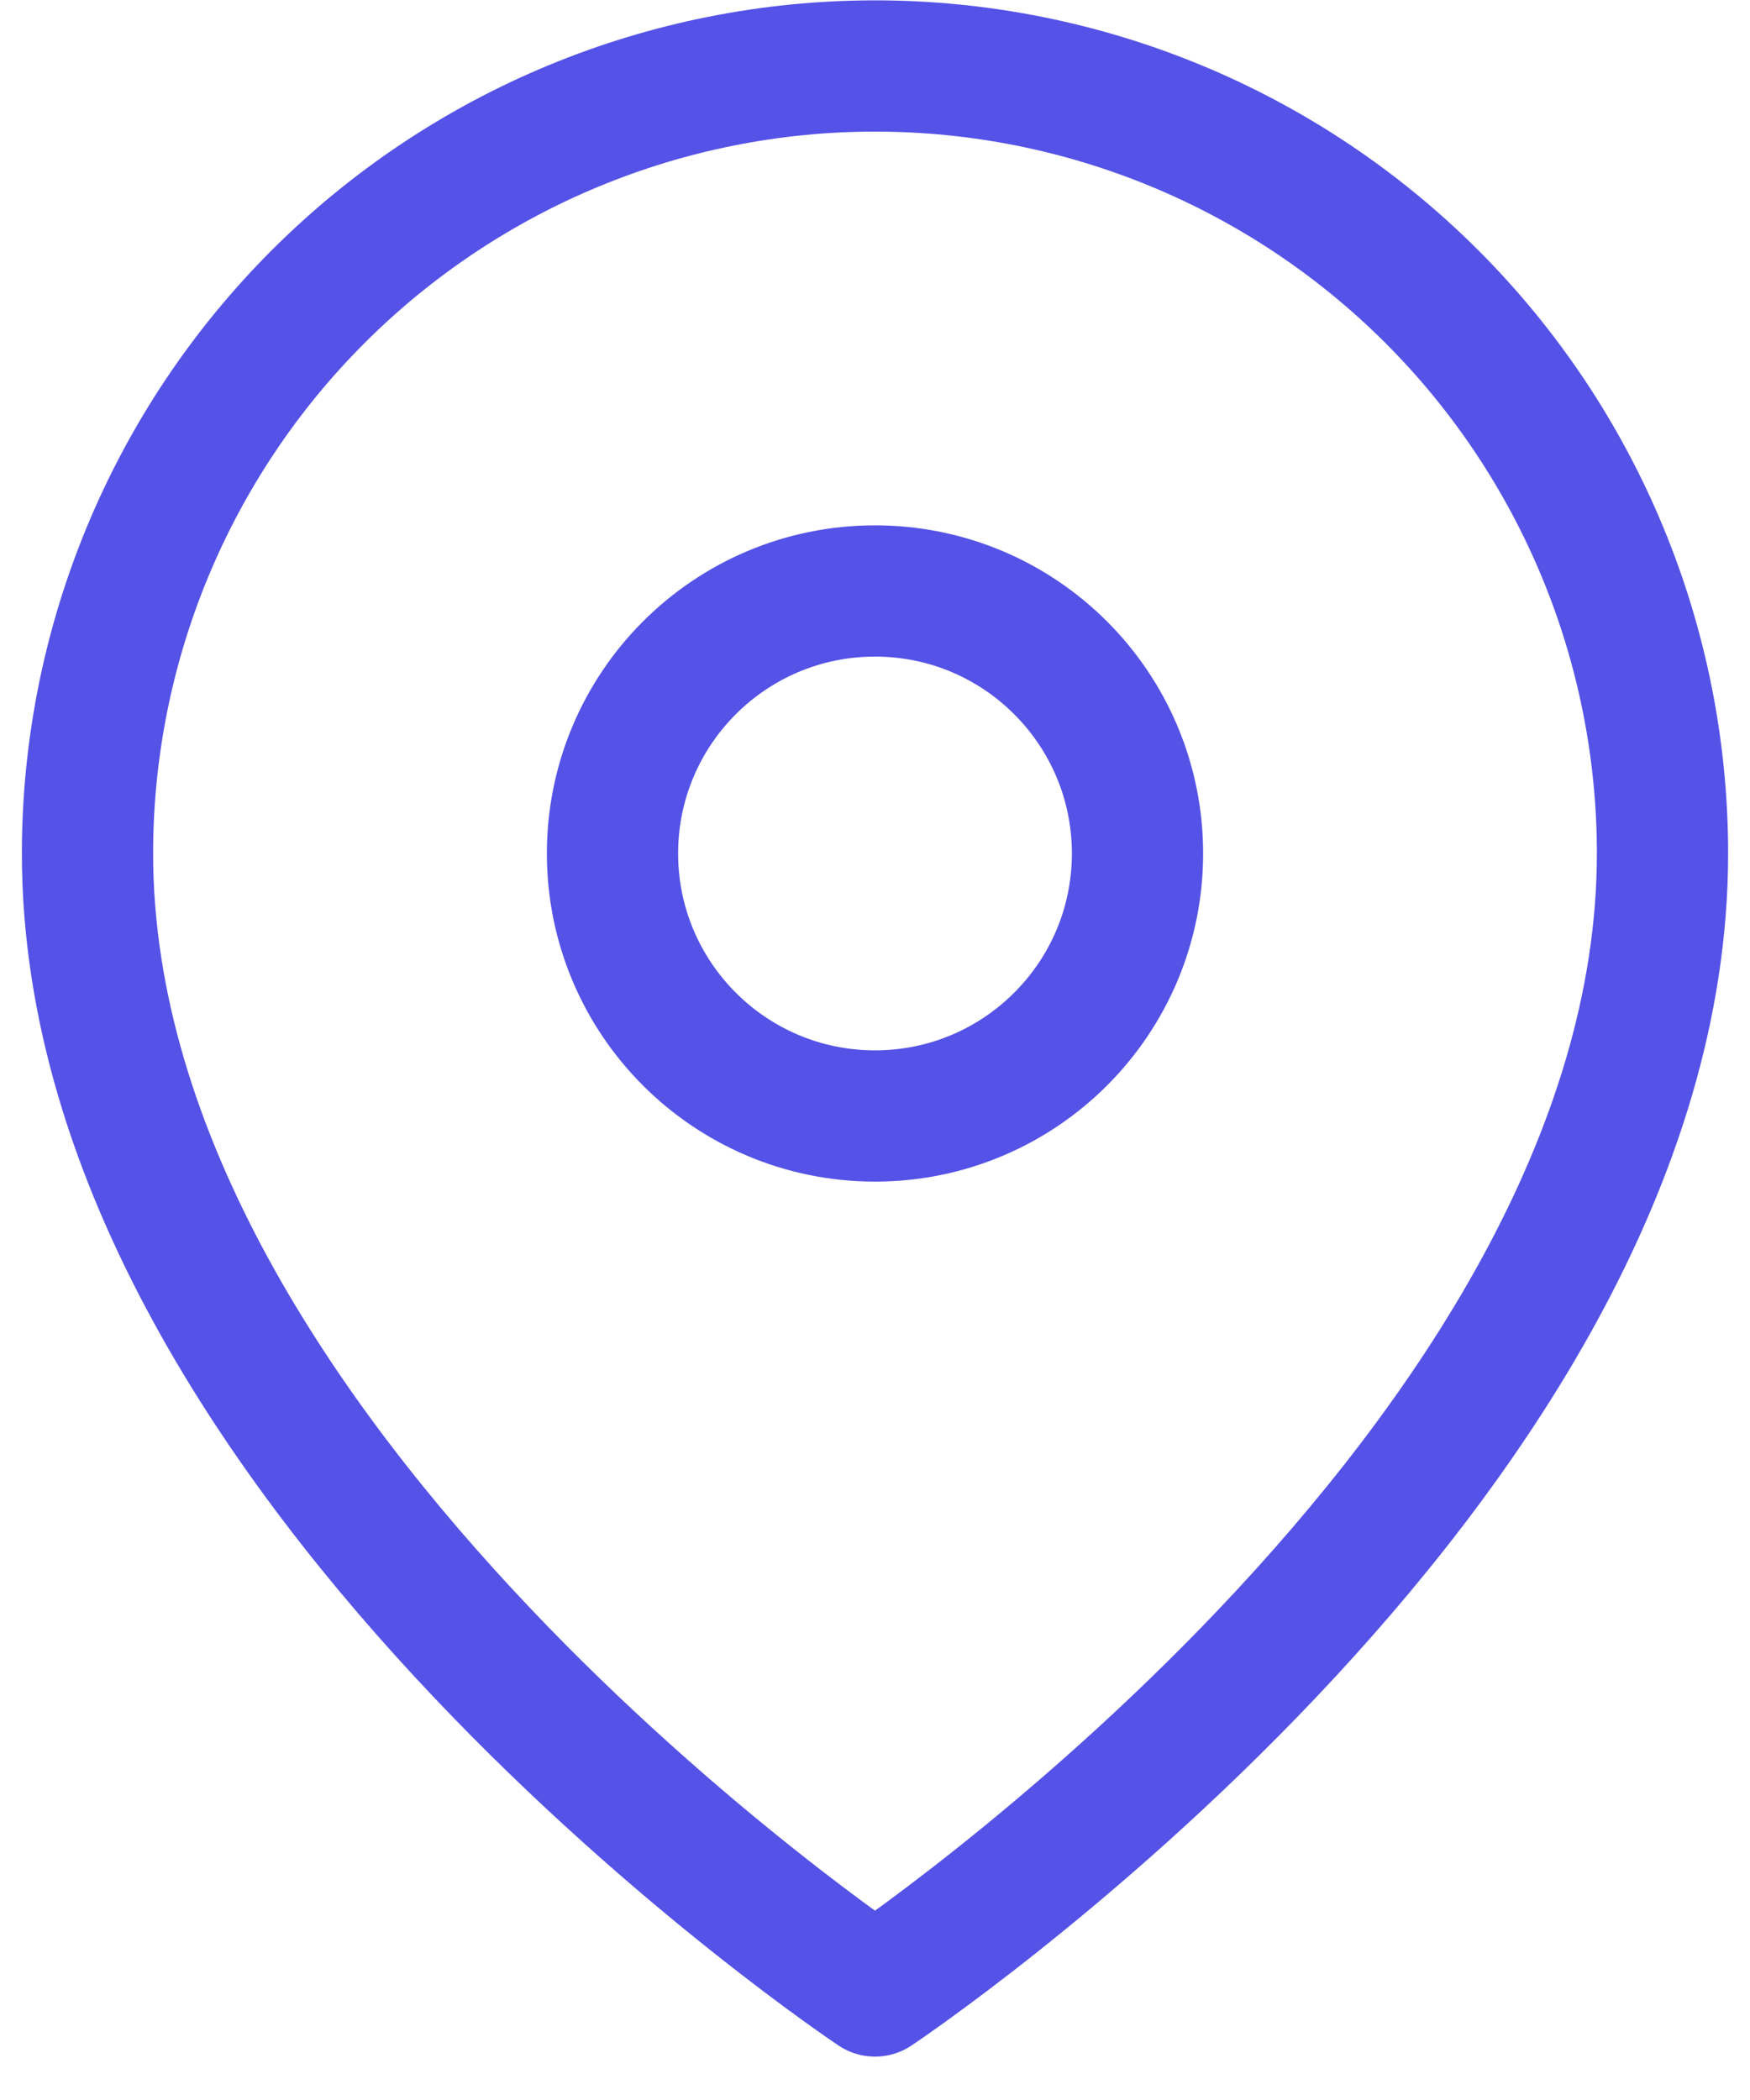
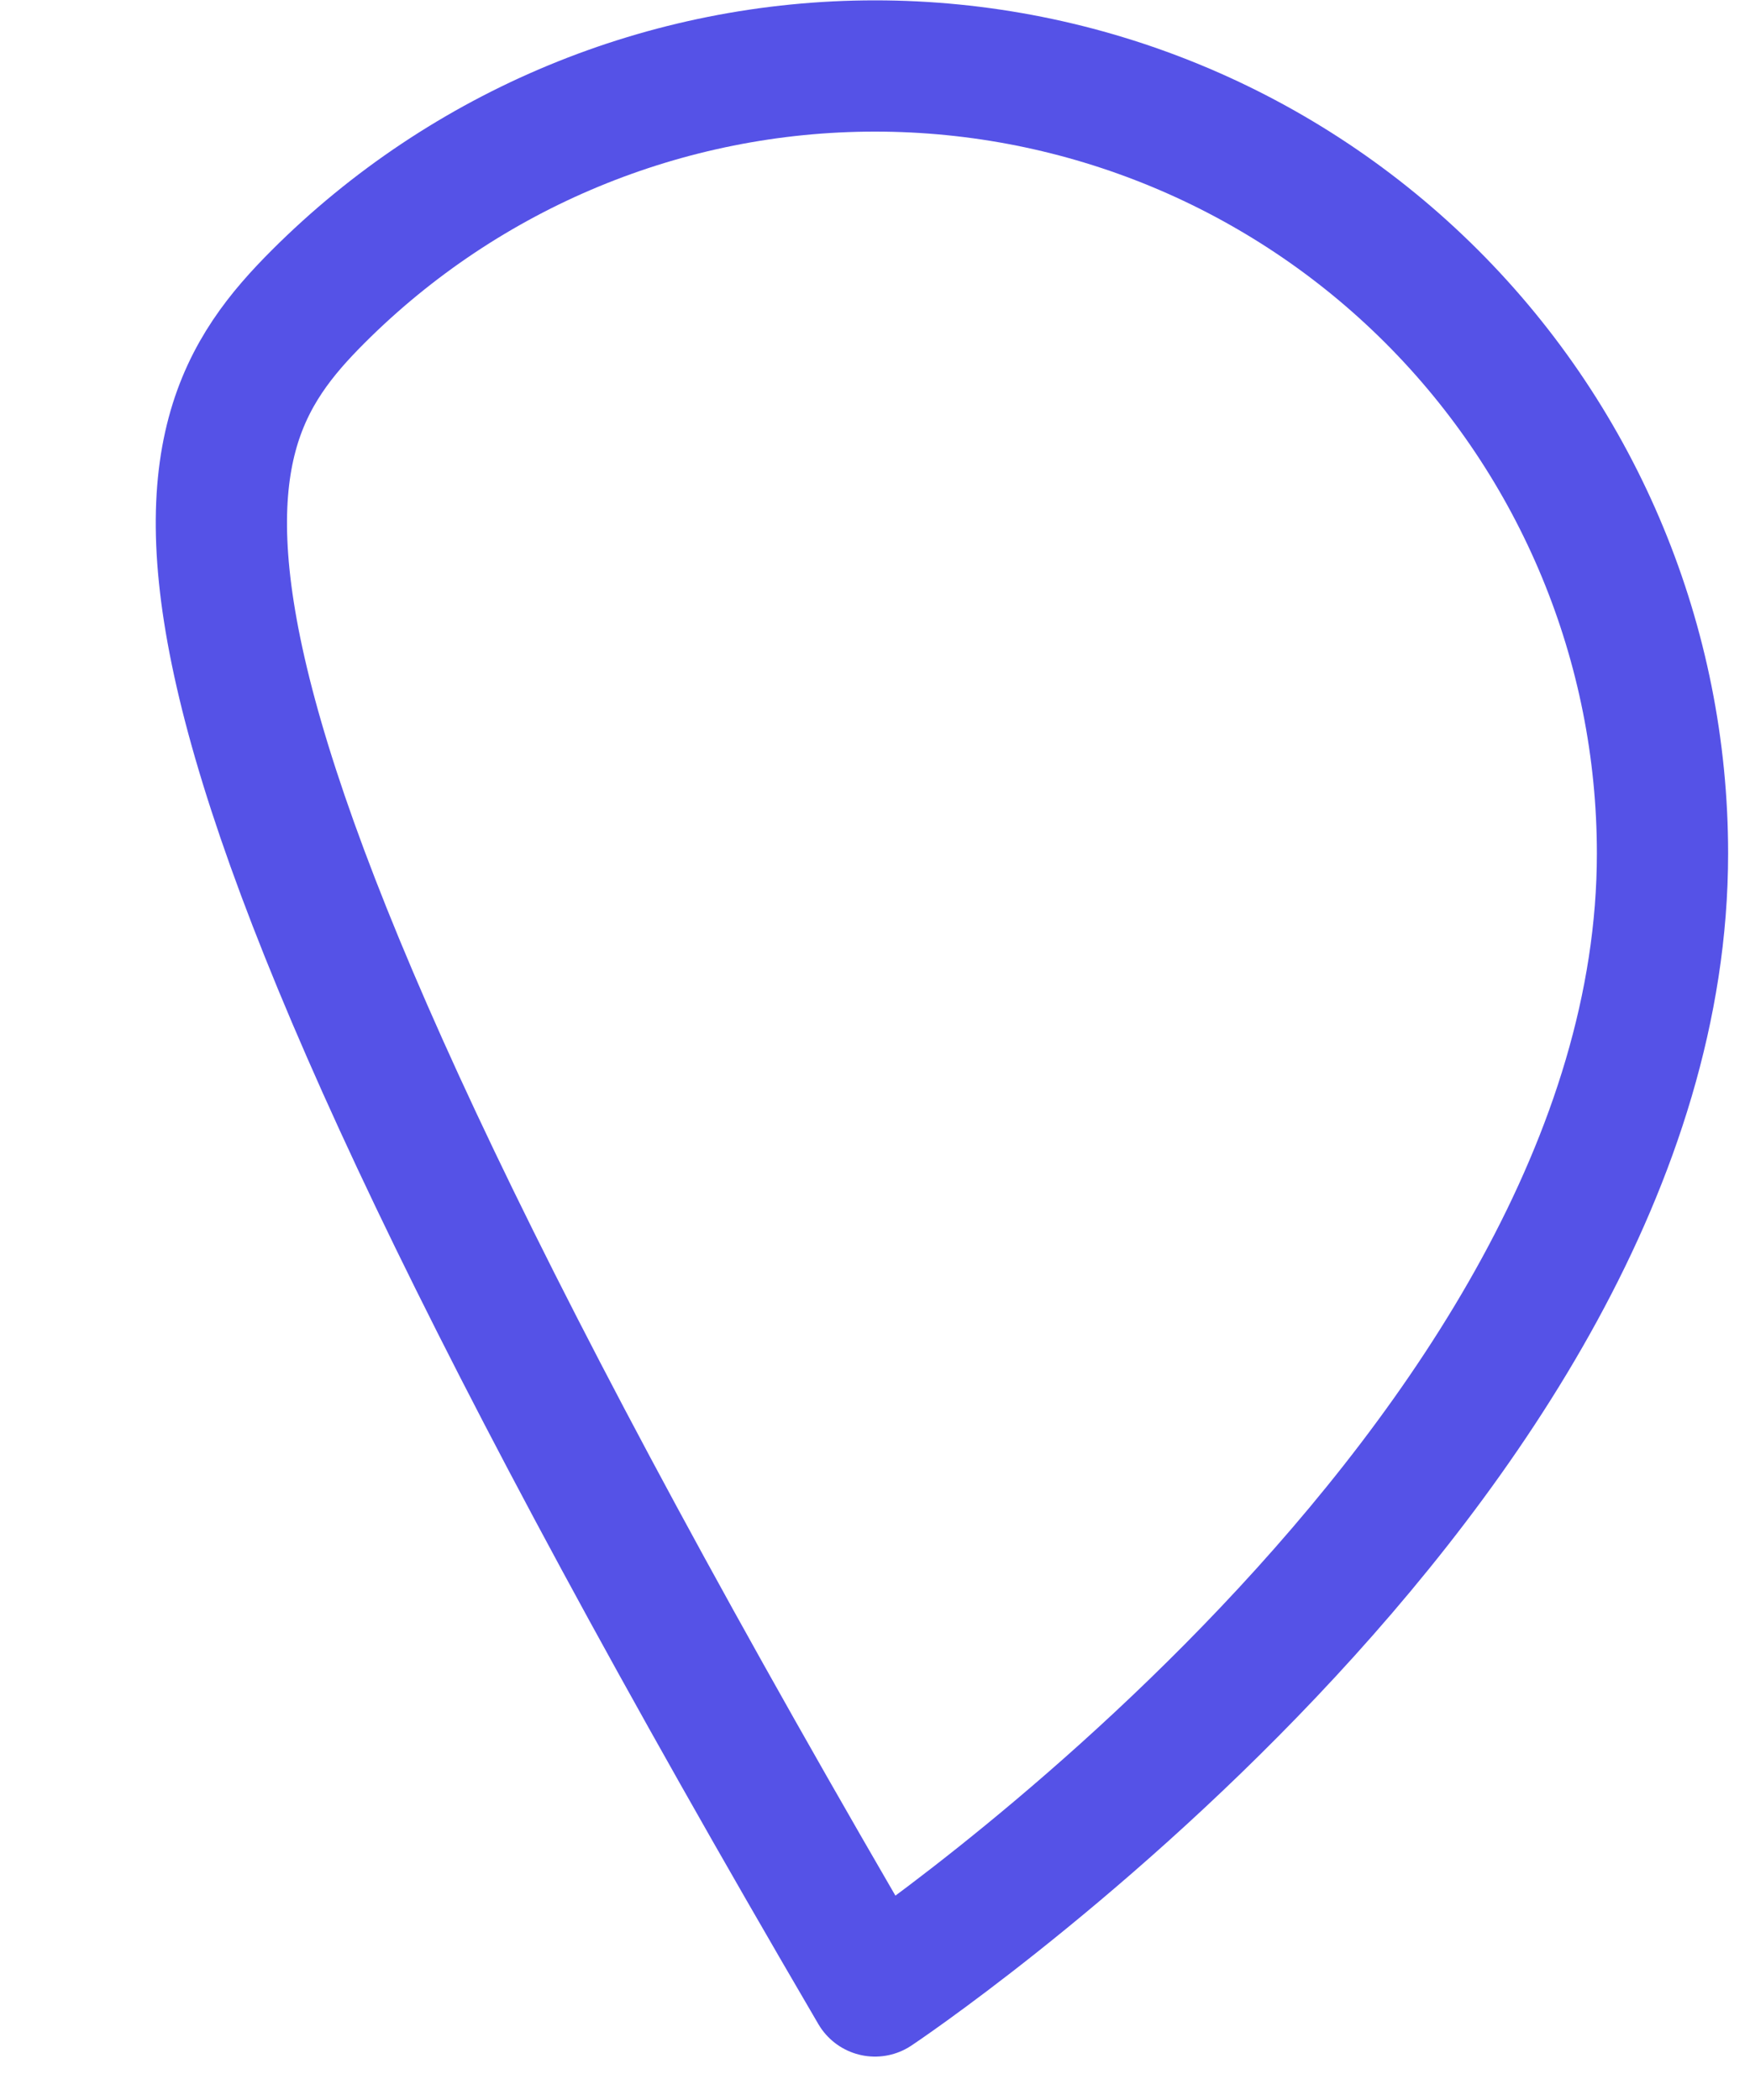
<svg xmlns="http://www.w3.org/2000/svg" width="20" height="24" viewBox="0 0 20 24" fill="none">
-   <path d="M19 9.754C19 16.754 10 22.754 10 22.754C10 22.754 1 16.754 1 9.754C1 7.367 1.948 5.078 3.636 3.39C5.324 1.702 7.613 0.754 10 0.754C12.387 0.754 14.676 1.702 16.364 3.39C18.052 5.078 19 7.367 19 9.754Z" stroke="#5552E7" stroke-width="1.5" stroke-linecap="round" stroke-linejoin="round" />
-   <path d="M10 12.754C11.657 12.754 13 11.411 13 9.754C13 8.097 11.657 6.754 10 6.754C8.343 6.754 7 8.097 7 9.754C7 11.411 8.343 12.754 10 12.754Z" stroke="#5552E7" stroke-width="1.5" stroke-linecap="round" stroke-linejoin="round" />
+   <path d="M19 9.754C19 16.754 10 22.754 10 22.754C1 7.367 1.948 5.078 3.636 3.39C5.324 1.702 7.613 0.754 10 0.754C12.387 0.754 14.676 1.702 16.364 3.39C18.052 5.078 19 7.367 19 9.754Z" stroke="#5552E7" stroke-width="1.5" stroke-linecap="round" stroke-linejoin="round" />
</svg>